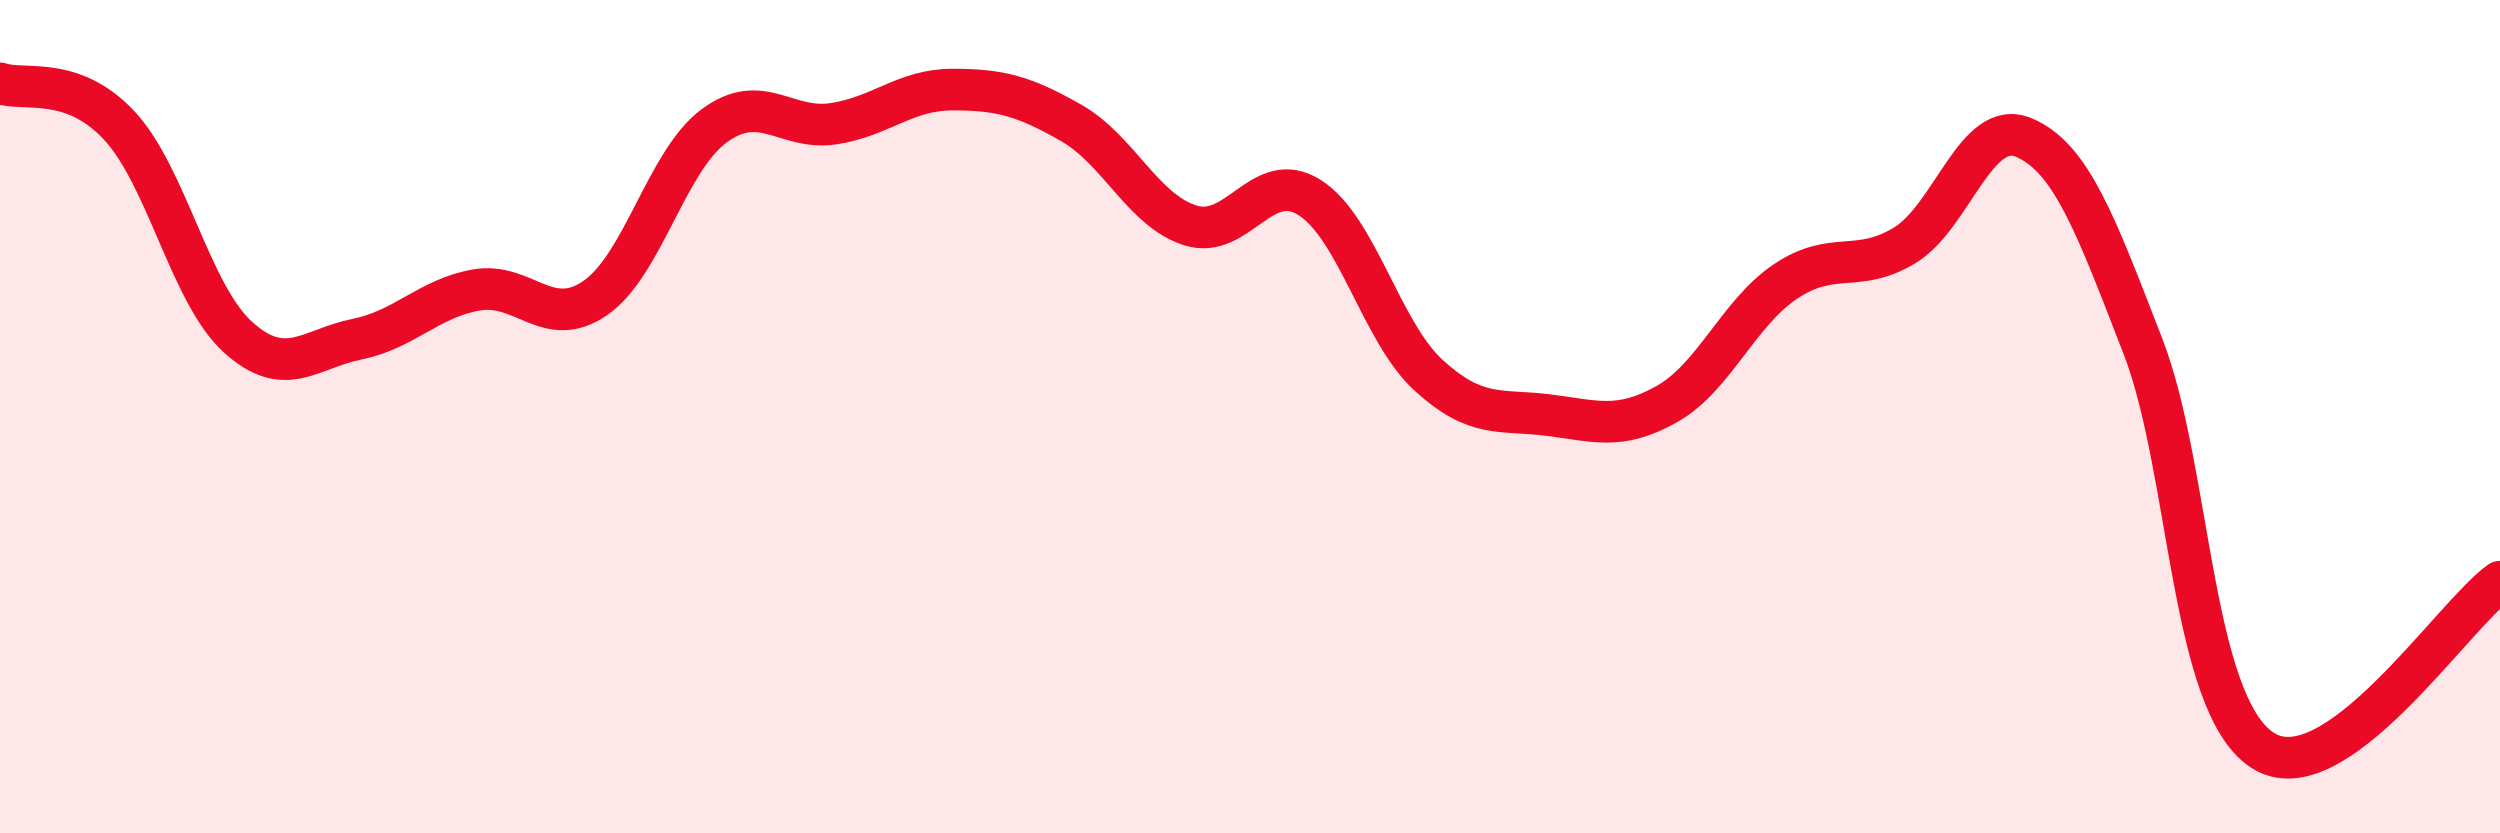
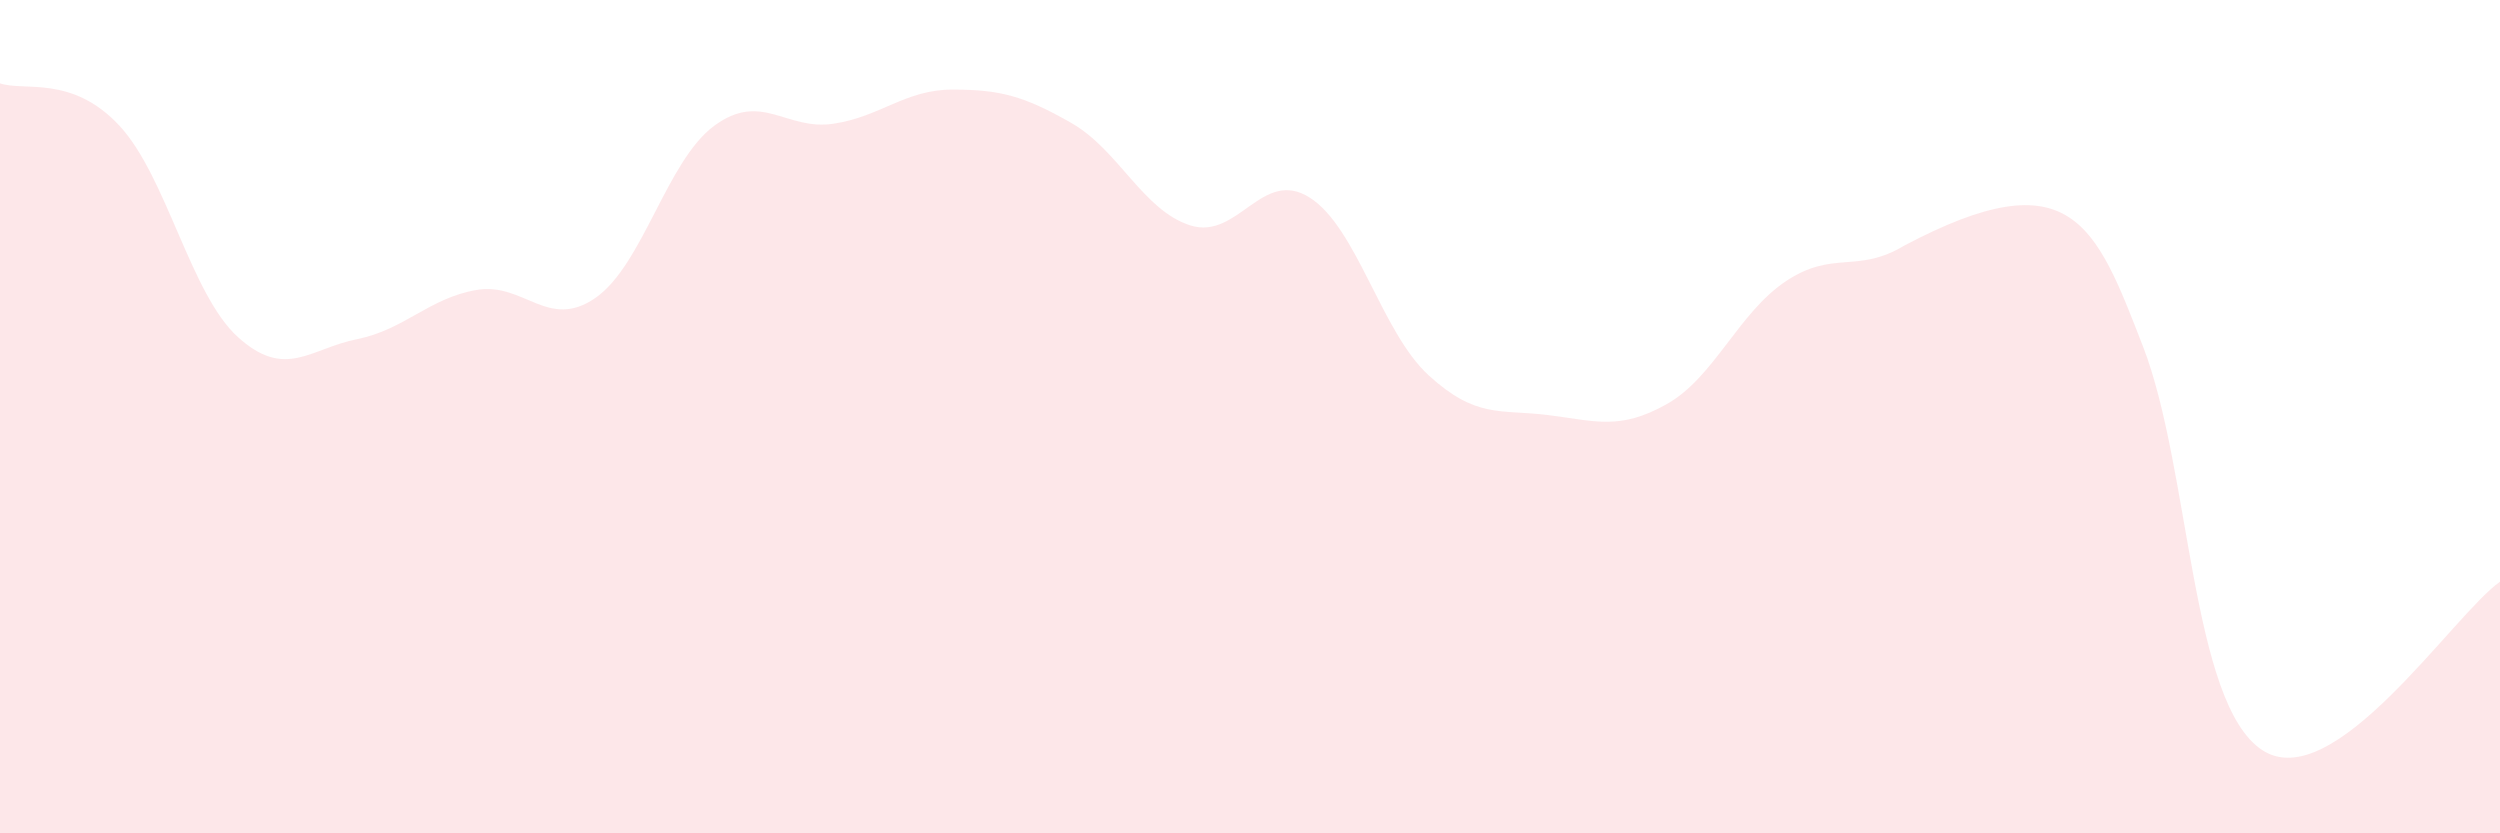
<svg xmlns="http://www.w3.org/2000/svg" width="60" height="20" viewBox="0 0 60 20">
-   <path d="M 0,2 C 0.57,2.2 1.72,1.79 2.86,3.01 C 4,4.23 4.57,7.06 5.71,8.09 C 6.85,9.12 7.43,8.37 8.57,8.14 C 9.71,7.91 10.29,7.16 11.43,6.96 C 12.57,6.76 13.15,7.94 14.29,7.15 C 15.43,6.36 16,3.86 17.14,3.02 C 18.28,2.18 18.86,3.14 20,2.97 C 21.14,2.8 21.72,2.15 22.86,2.15 C 24,2.15 24.57,2.3 25.71,2.95 C 26.85,3.6 27.43,5.05 28.57,5.41 C 29.71,5.77 30.29,4.02 31.43,4.74 C 32.57,5.46 33.15,7.97 34.29,9.01 C 35.43,10.05 36,9.82 37.14,9.96 C 38.28,10.1 38.86,10.34 40,9.7 C 41.14,9.06 41.72,7.51 42.86,6.75 C 44,5.99 44.57,6.58 45.71,5.89 C 46.85,5.2 47.43,2.82 48.57,3.3 C 49.71,3.78 50.29,5.37 51.43,8.31 C 52.57,11.25 52.58,16.87 54.29,18 C 56,19.13 58.86,14.77 60,13.96L60 20L0 20Z" fill="#EB0A25" opacity="0.1" stroke-linecap="round" stroke-linejoin="round" />
-   <path d="M 0,2 C 0.57,2.2 1.72,1.79 2.86,3.01 C 4,4.23 4.57,7.06 5.71,8.09 C 6.85,9.12 7.43,8.37 8.57,8.14 C 9.71,7.91 10.29,7.16 11.43,6.96 C 12.57,6.76 13.15,7.94 14.29,7.15 C 15.43,6.36 16,3.86 17.14,3.02 C 18.28,2.18 18.86,3.14 20,2.97 C 21.14,2.8 21.72,2.15 22.86,2.15 C 24,2.15 24.57,2.3 25.71,2.95 C 26.85,3.6 27.43,5.05 28.57,5.41 C 29.71,5.77 30.29,4.02 31.43,4.74 C 32.57,5.46 33.15,7.97 34.29,9.01 C 35.43,10.05 36,9.82 37.14,9.96 C 38.28,10.1 38.86,10.34 40,9.7 C 41.14,9.06 41.72,7.51 42.86,6.75 C 44,5.99 44.57,6.58 45.71,5.89 C 46.85,5.2 47.43,2.82 48.57,3.3 C 49.71,3.78 50.29,5.37 51.43,8.31 C 52.57,11.25 52.58,16.87 54.29,18 C 56,19.13 58.86,14.77 60,13.96" stroke="#EB0A25" stroke-width="1" fill="none" stroke-linecap="round" stroke-linejoin="round" />
+   <path d="M 0,2 C 0.57,2.2 1.72,1.79 2.86,3.01 C 4,4.23 4.57,7.06 5.71,8.09 C 6.85,9.12 7.43,8.37 8.57,8.14 C 9.71,7.91 10.29,7.16 11.43,6.96 C 12.57,6.76 13.15,7.94 14.29,7.15 C 15.43,6.36 16,3.86 17.14,3.02 C 18.28,2.18 18.86,3.14 20,2.97 C 21.14,2.8 21.72,2.15 22.86,2.15 C 24,2.15 24.57,2.3 25.71,2.95 C 26.85,3.6 27.43,5.05 28.57,5.41 C 29.71,5.77 30.29,4.02 31.43,4.74 C 32.57,5.46 33.15,7.97 34.29,9.01 C 35.43,10.05 36,9.82 37.14,9.96 C 38.28,10.1 38.86,10.34 40,9.7 C 41.14,9.06 41.72,7.51 42.86,6.75 C 44,5.99 44.57,6.58 45.71,5.89 C 49.71,3.78 50.29,5.37 51.43,8.31 C 52.57,11.25 52.58,16.87 54.29,18 C 56,19.13 58.86,14.77 60,13.96L60 20L0 20Z" fill="#EB0A25" opacity="0.1" stroke-linecap="round" stroke-linejoin="round" />
</svg>